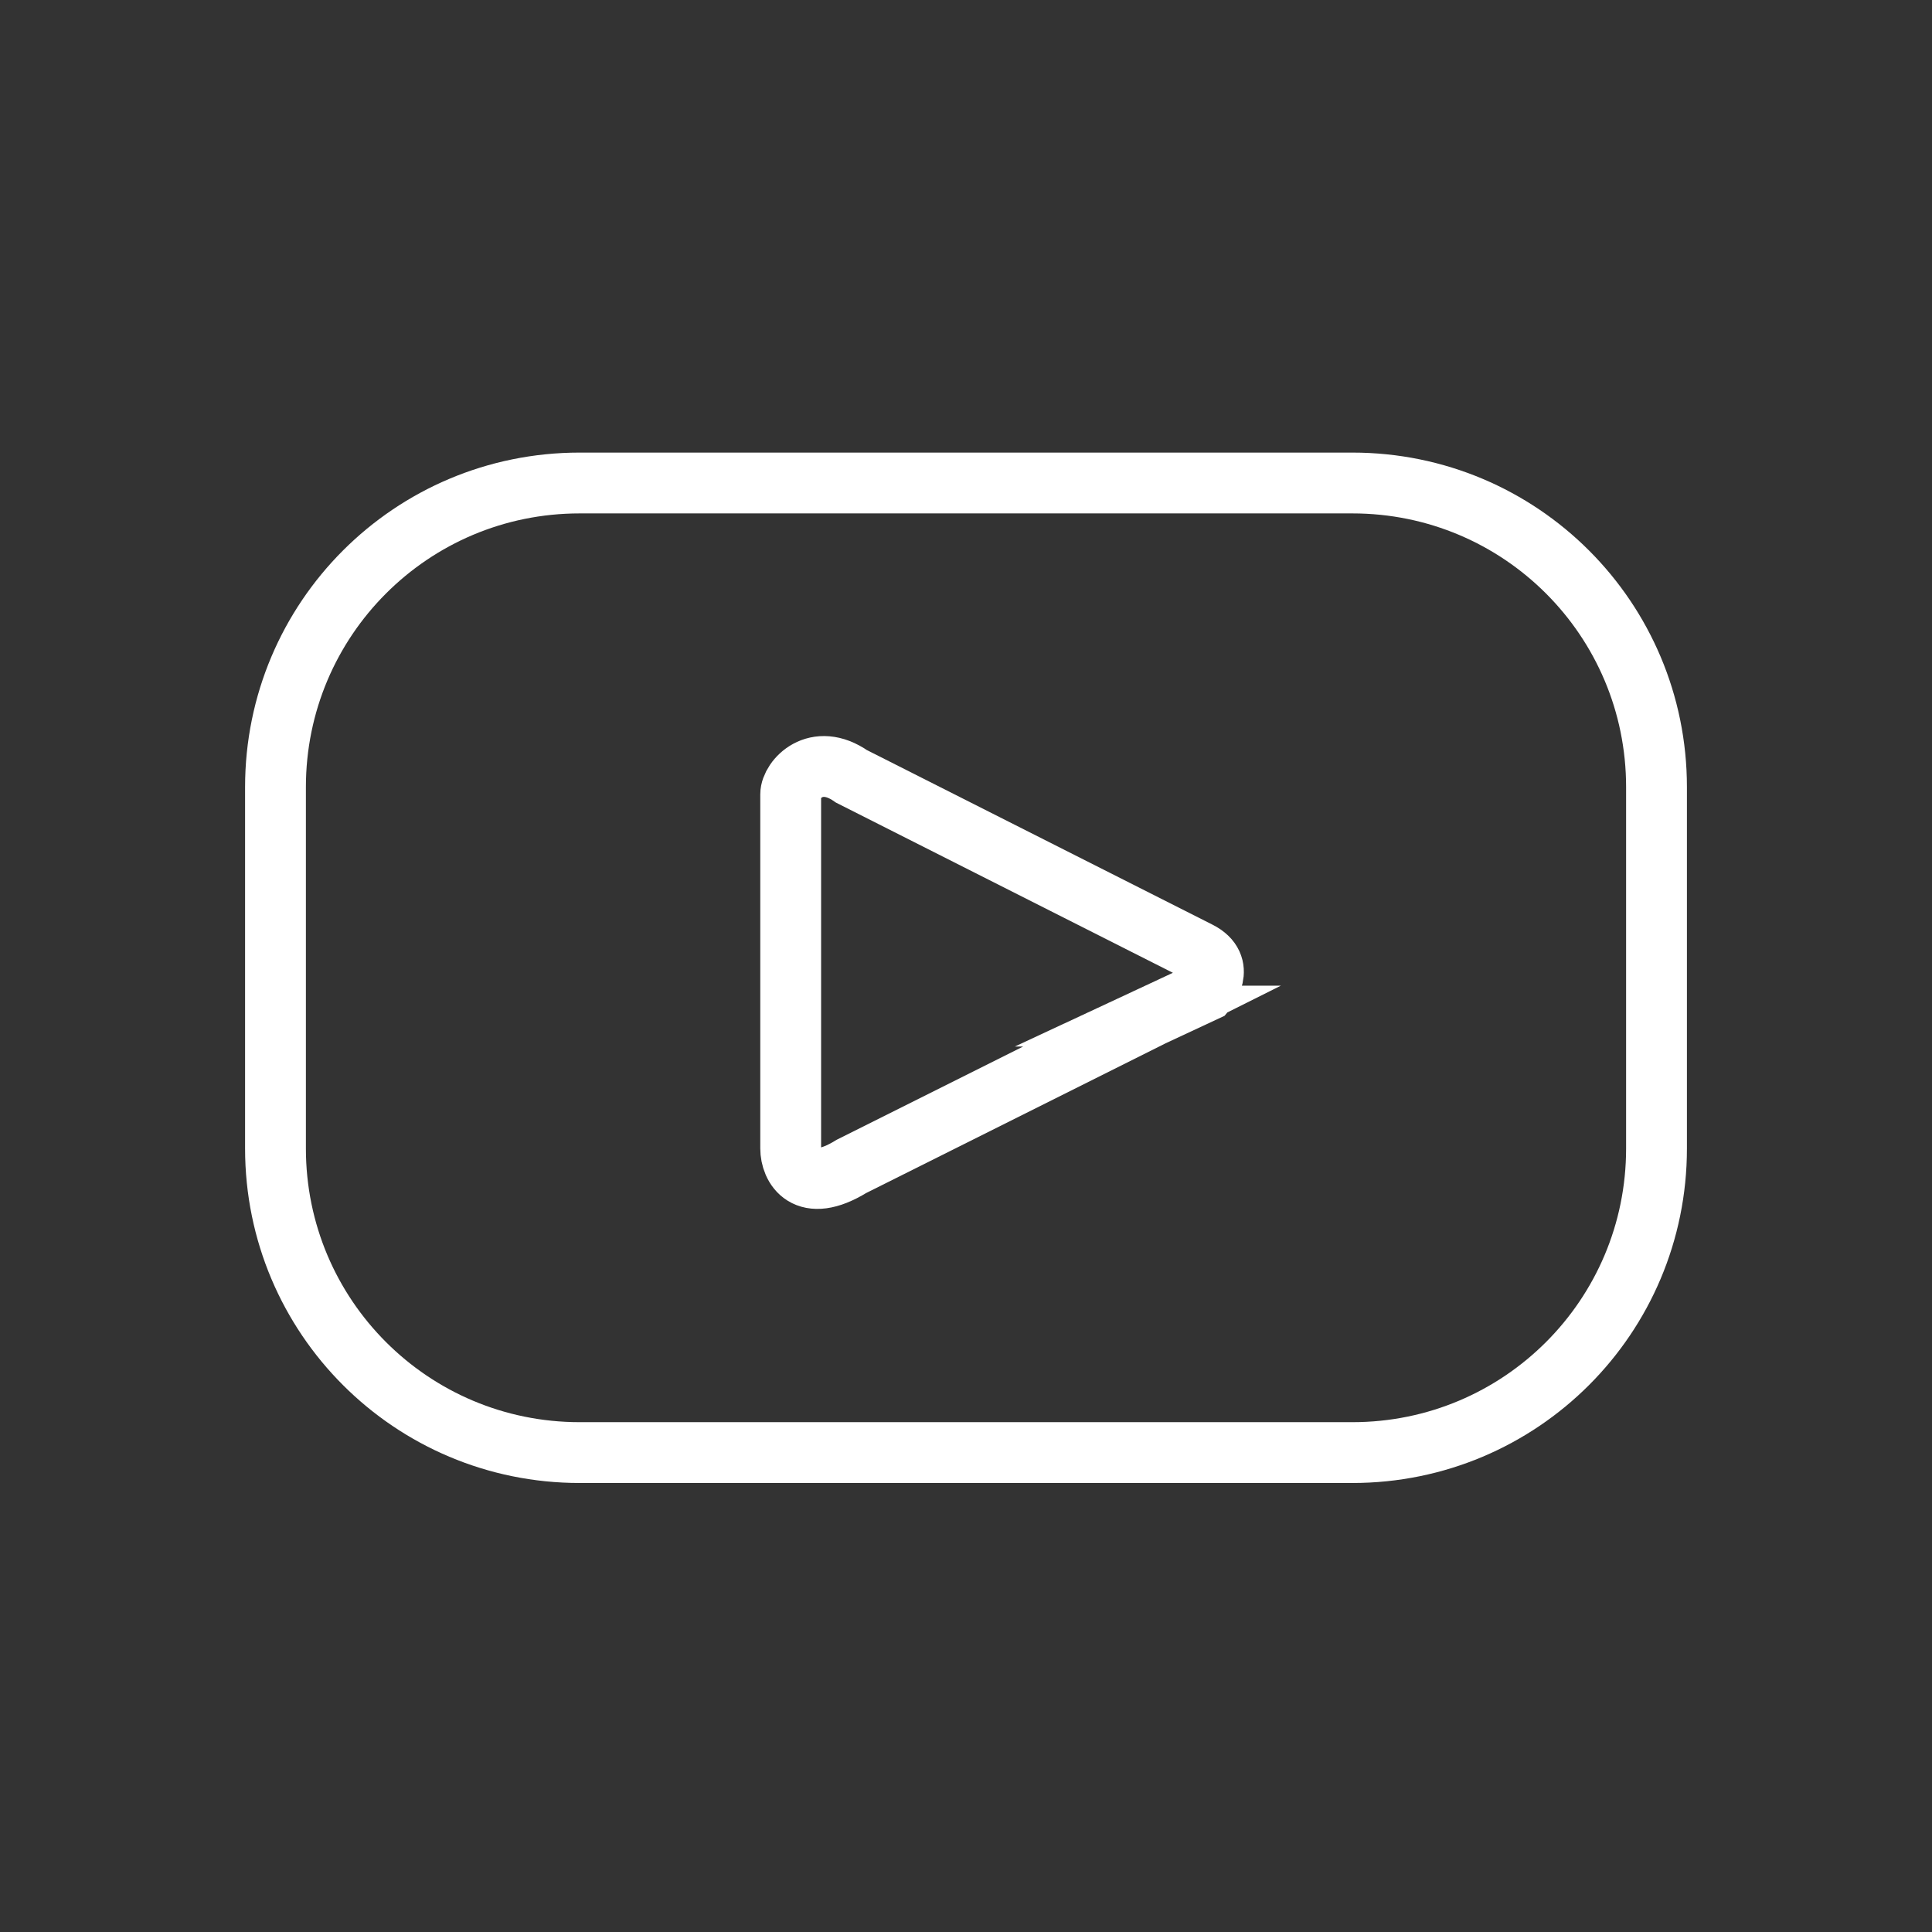
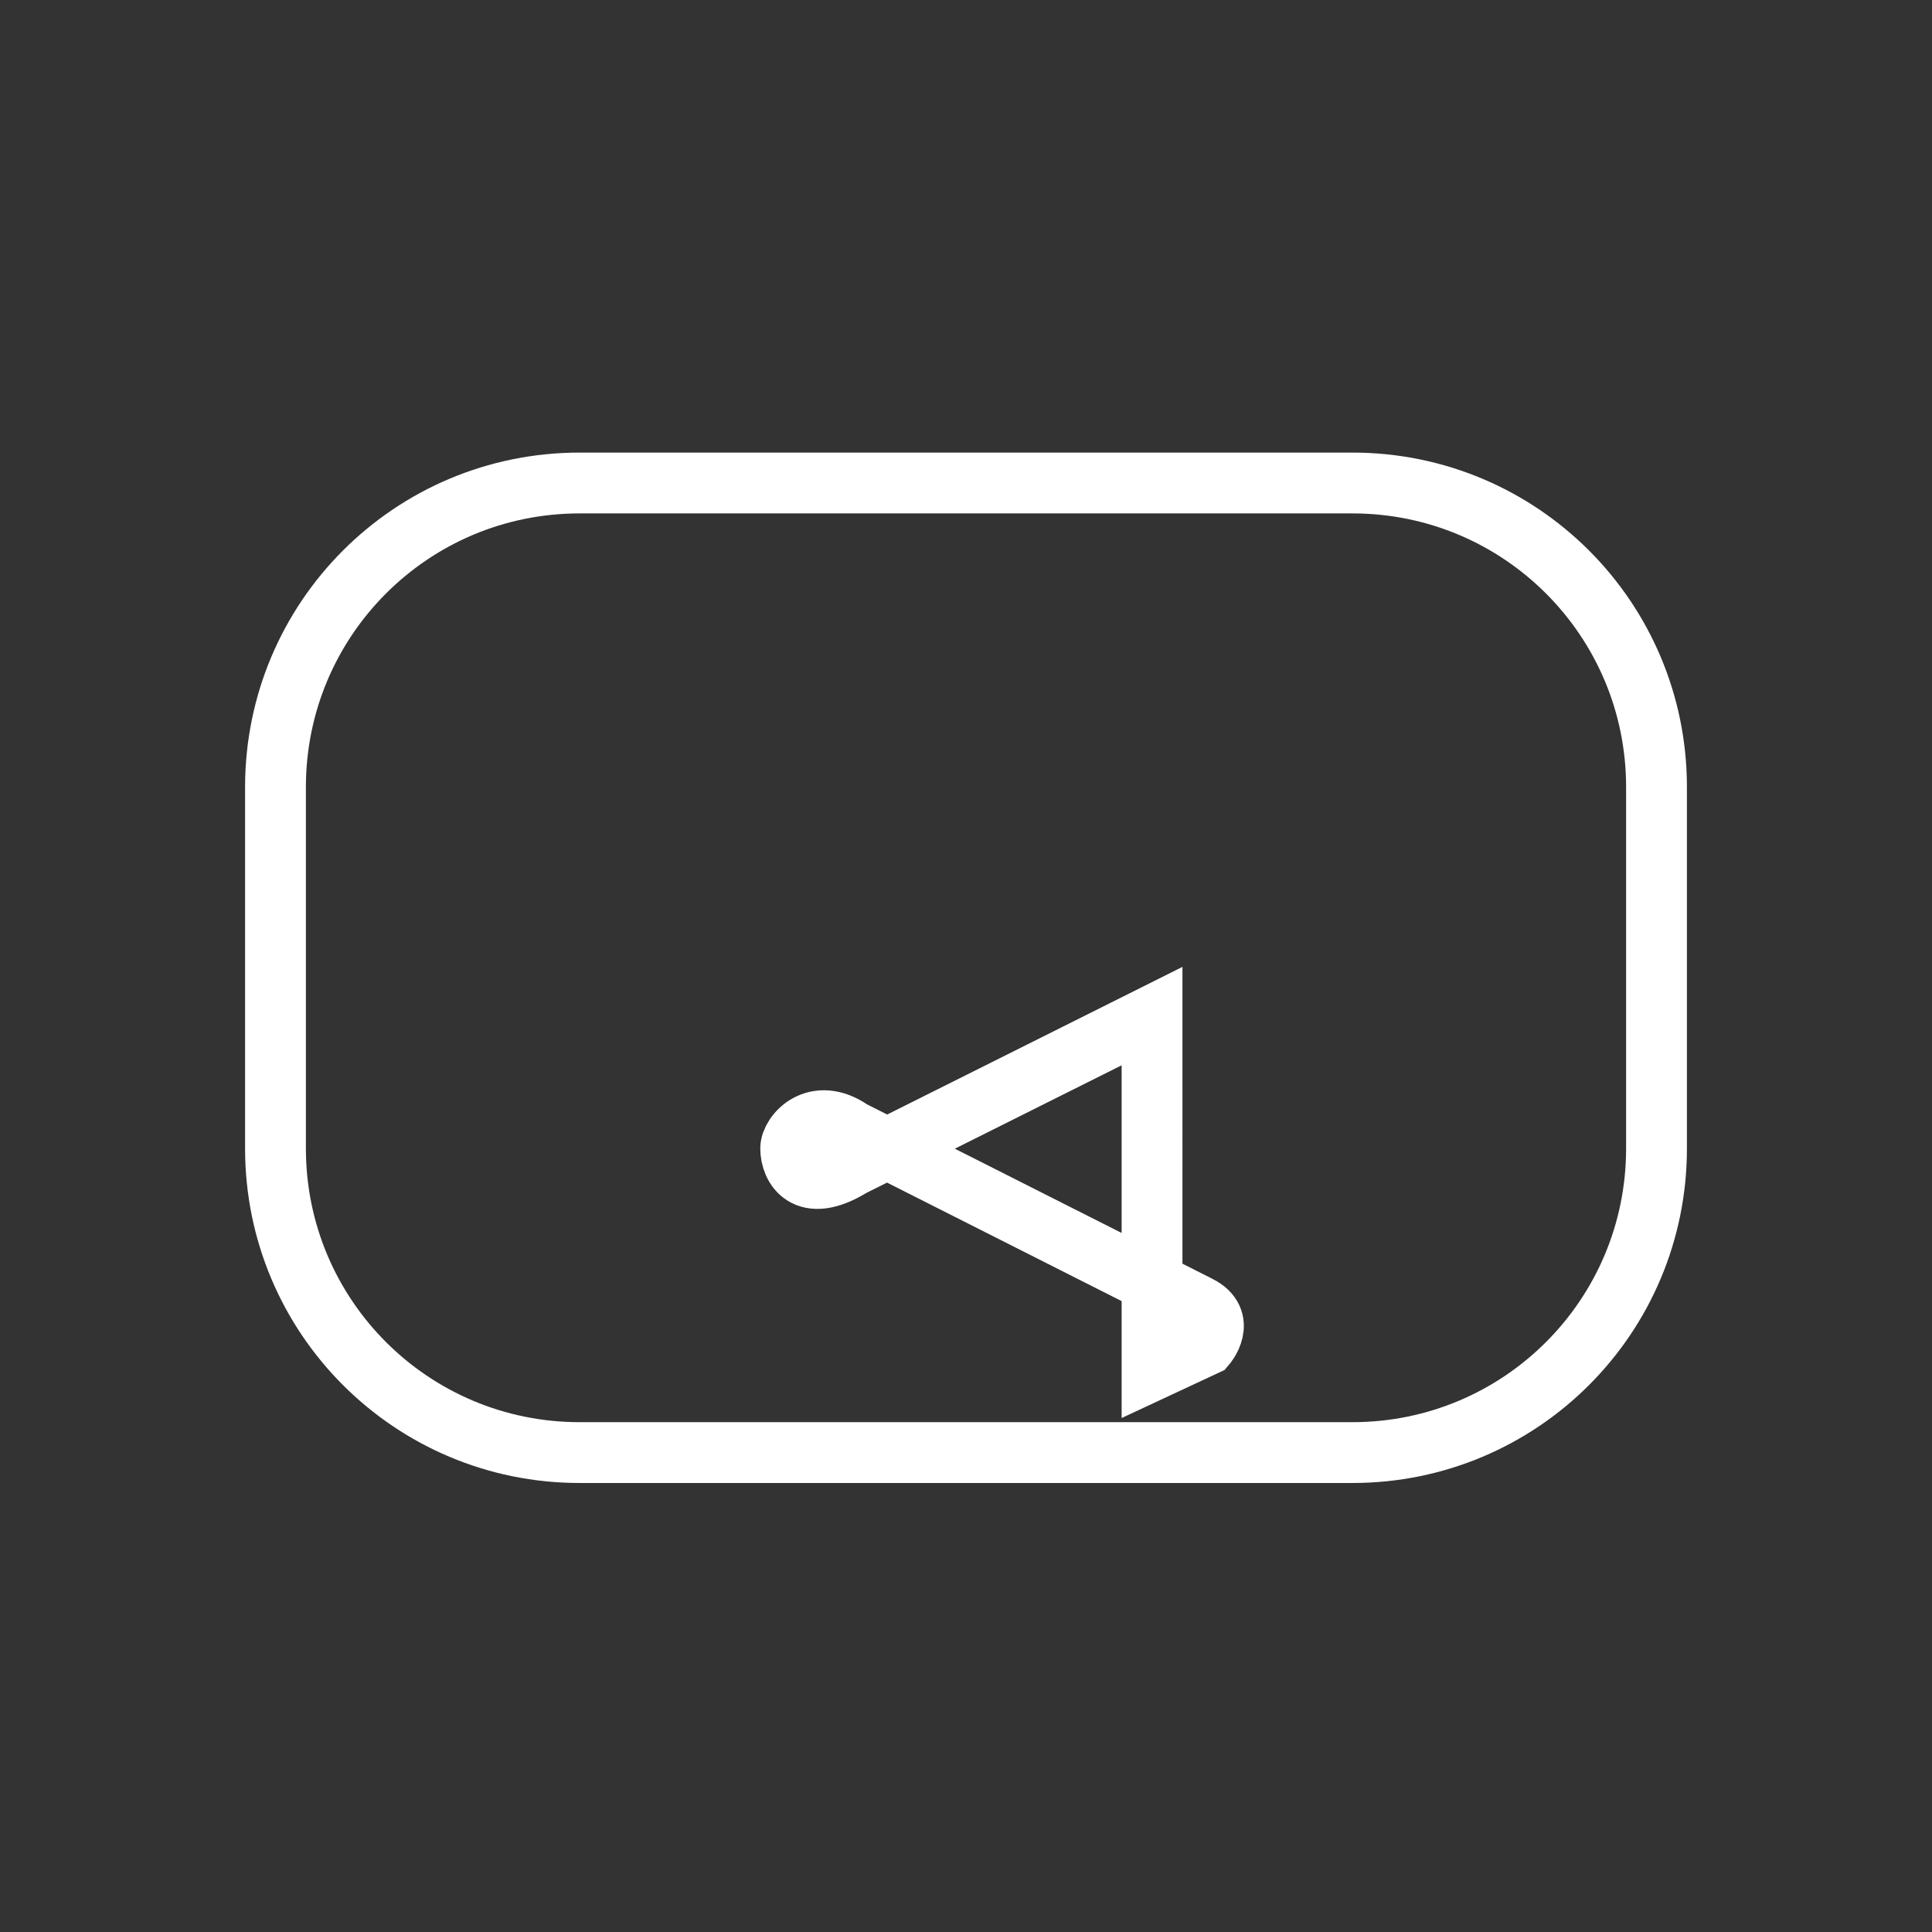
<svg xmlns="http://www.w3.org/2000/svg" id="Warstwa_2" version="1.1" viewBox="0 0 54 54">
  <rect x="0" y="0" width="54" height="54" fill="#333333" stroke="none" />
  <defs>
    <style>
      .st0 {
        fill: none;
        stroke: #fff;
        stroke-linecap: round;
        stroke-miterlimit: 10;
        stroke-width: 1.7px;
      }
    </style>
  </defs>
-   <path class="st0" d="M46.3,22c0-4.7-3.8-8.5-8.5-8.5h-21.6c-4.7,0-8.5,3.8-8.5,8.5v10.1c0,4.7,3.8,8.5,8.5,8.5h21.6c4.7,0,8.5-3.8,8.5-8.5,0,0,0-10.1,0-10.1ZM32.2,28.4l-8.4,4.2c-1.3.8-1.7,0-1.7-.5v-9.9c0-.4.7-1.2,1.7-.5l9.7,4.9c.8.4.2,1.1.2,1.1l-1.5.7Z" />
+   <path class="st0" d="M46.3,22c0-4.7-3.8-8.5-8.5-8.5h-21.6c-4.7,0-8.5,3.8-8.5,8.5v10.1c0,4.7,3.8,8.5,8.5,8.5h21.6c4.7,0,8.5-3.8,8.5-8.5,0,0,0-10.1,0-10.1ZM32.2,28.4l-8.4,4.2c-1.3.8-1.7,0-1.7-.5c0-.4.7-1.2,1.7-.5l9.7,4.9c.8.4.2,1.1.2,1.1l-1.5.7Z" />
</svg>